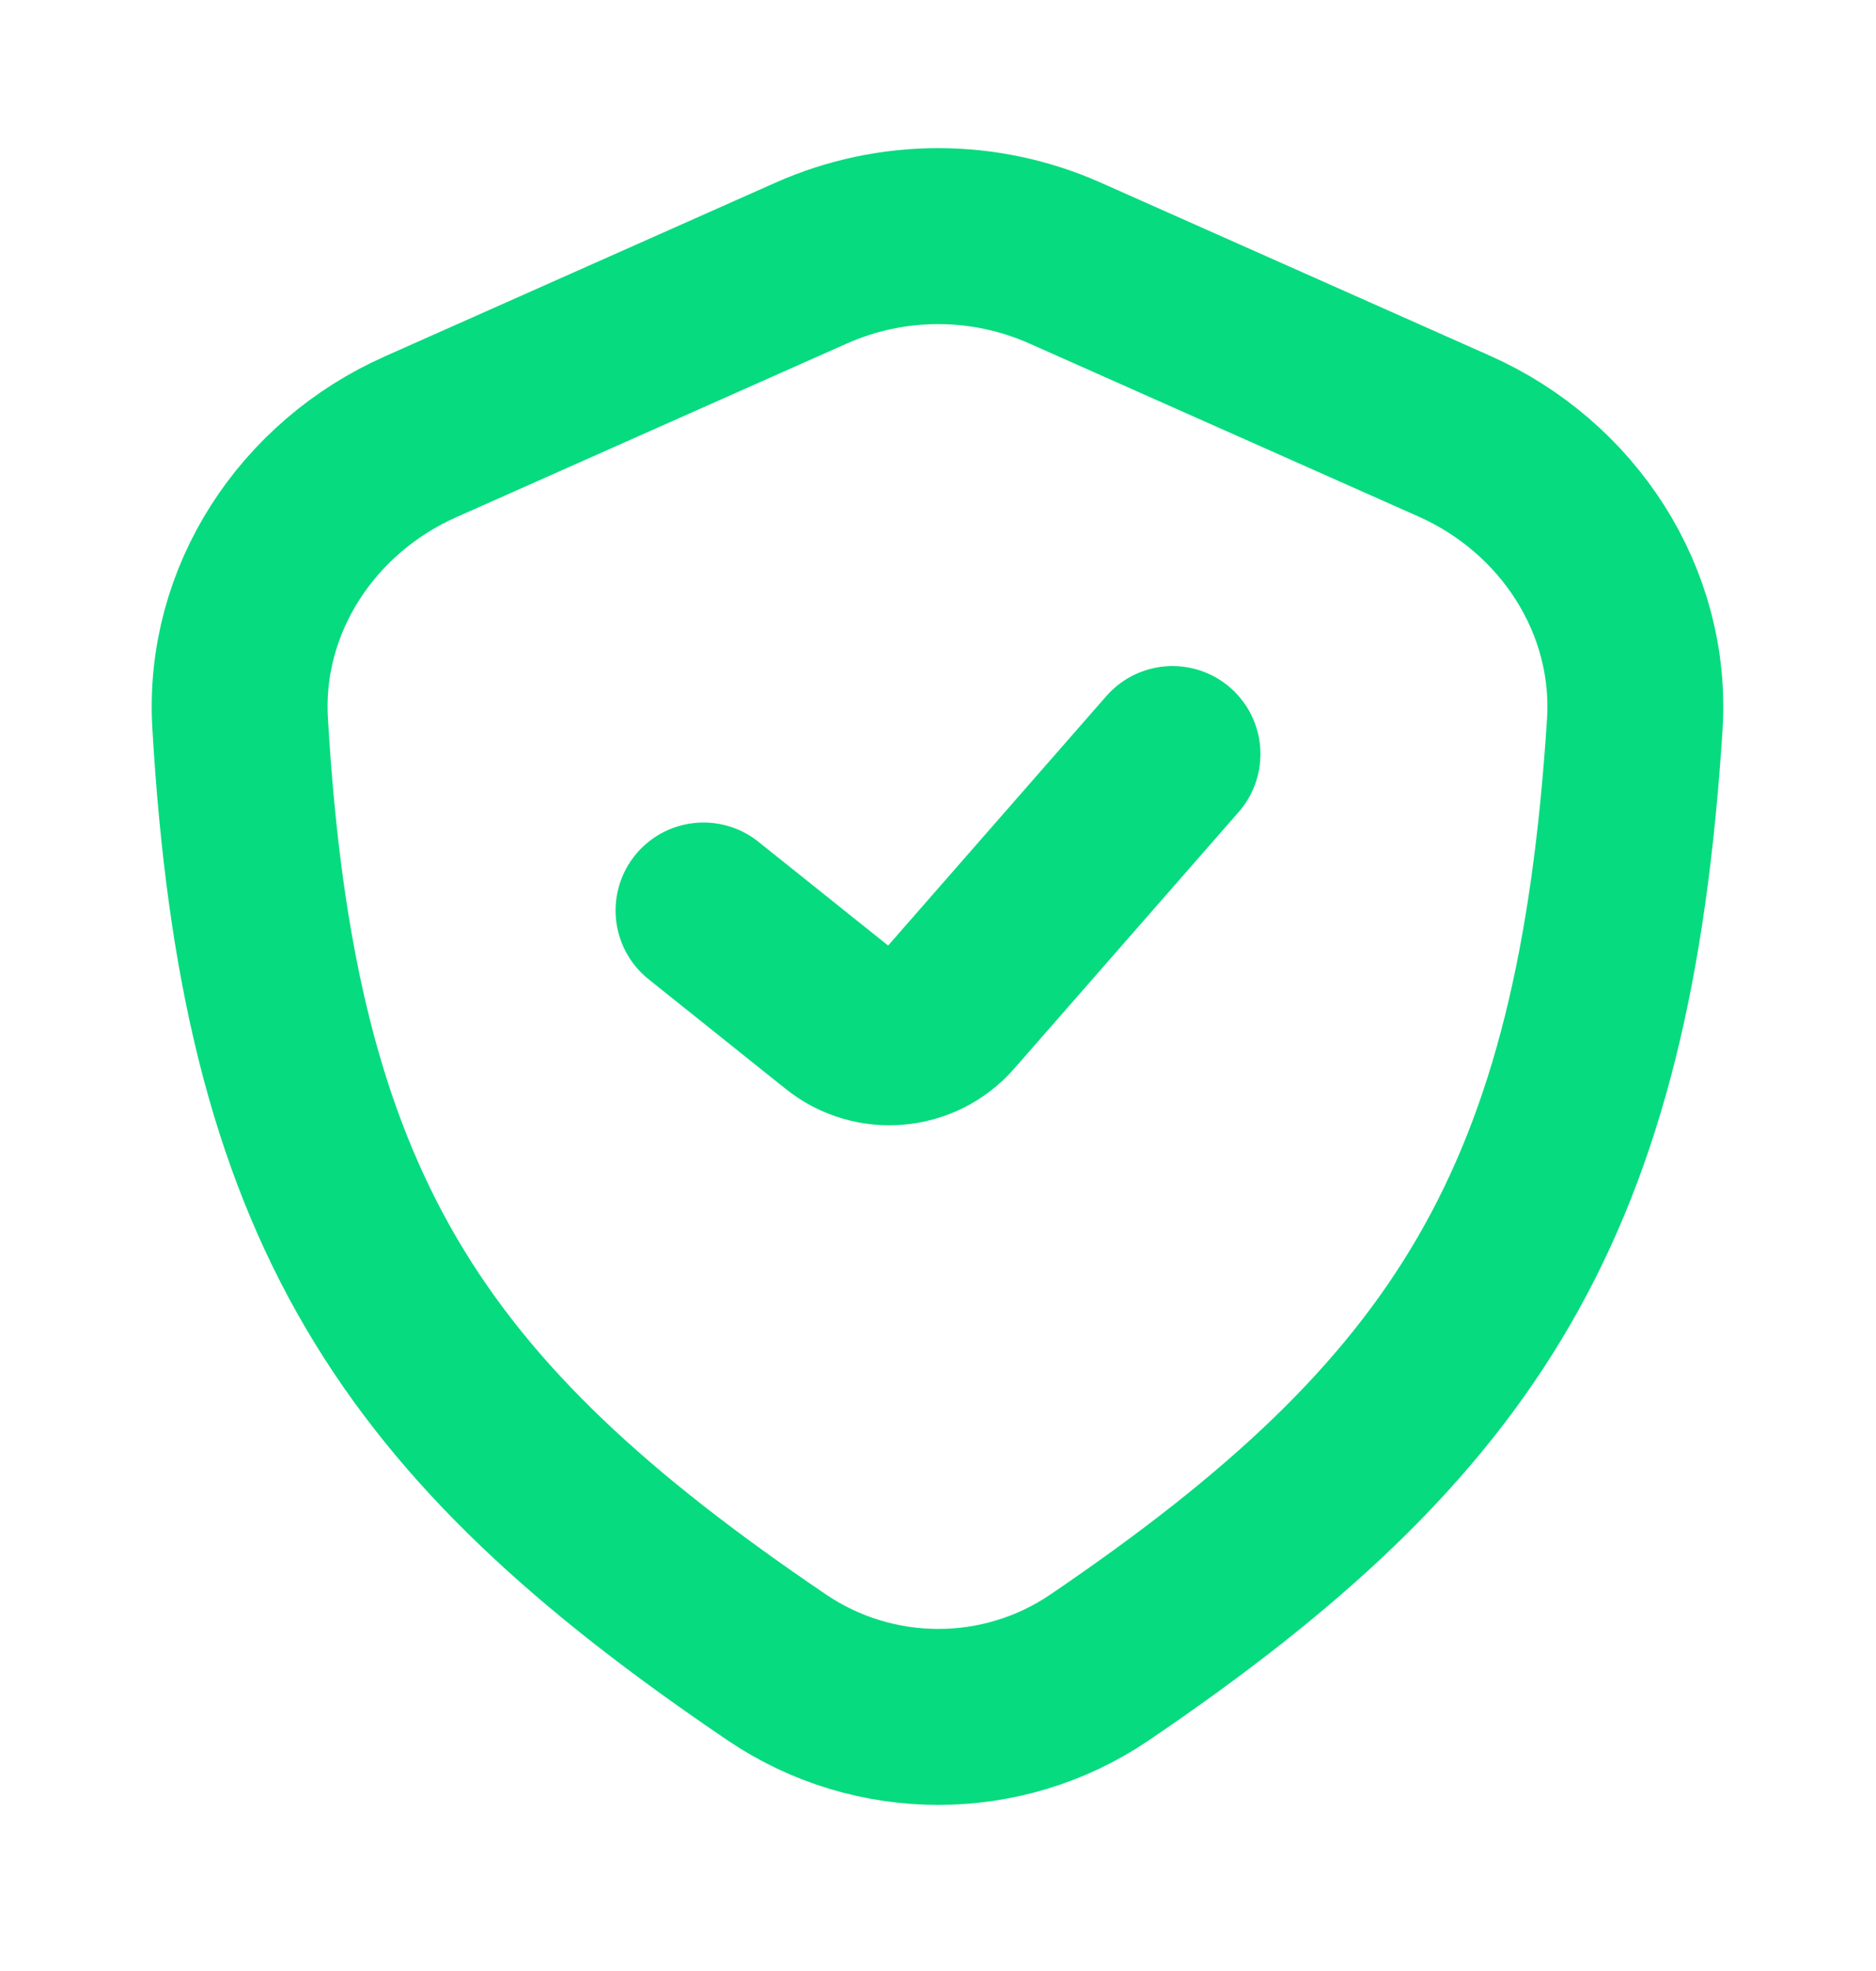
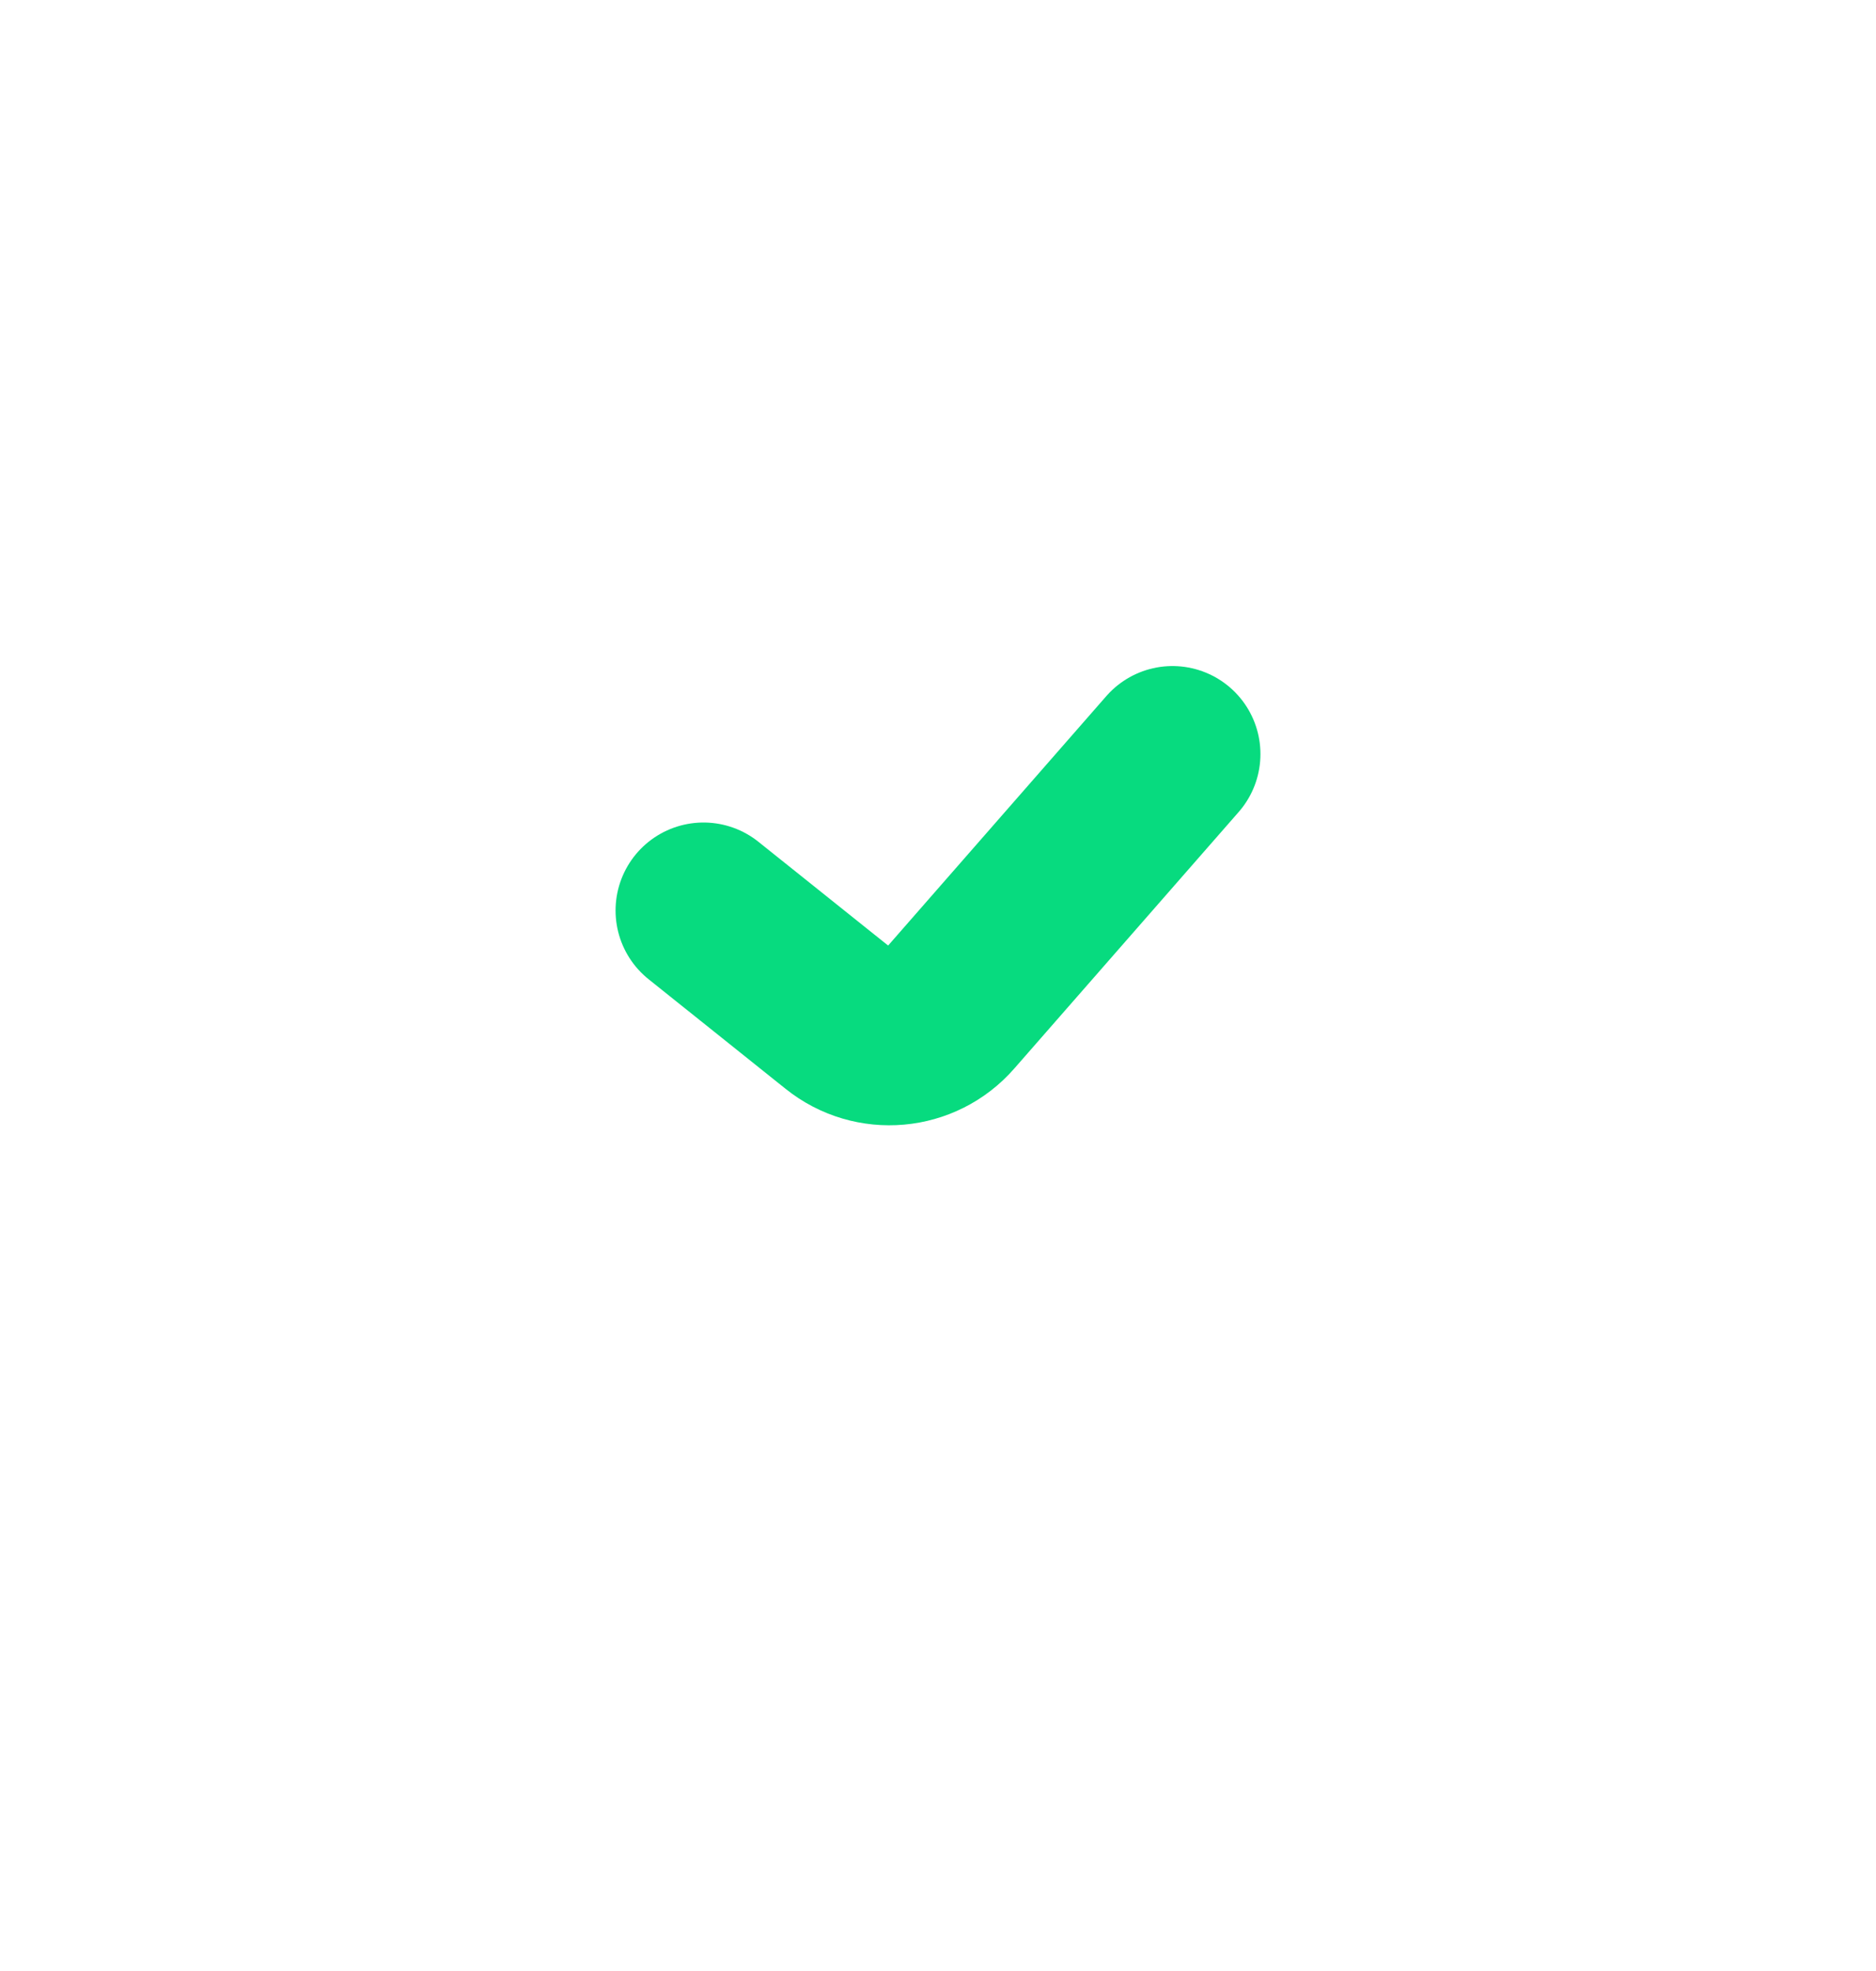
<svg xmlns="http://www.w3.org/2000/svg" width="20" height="21" viewBox="0 0 20 21" fill="none">
-   <path d="M8.648 2.803L4.483 4.654C3.278 5.189 2.483 6.388 2.56 7.704C2.859 12.85 4.366 15.115 8.281 17.765C9.318 18.468 10.686 18.469 11.722 17.766C15.649 15.101 17.102 12.804 17.428 7.722C17.513 6.398 16.717 5.186 15.504 4.647L11.355 2.803C10.493 2.42 9.51 2.42 8.648 2.803Z" stroke="#07DB7F" stroke-width="1.875" stroke-linejoin="round" />
  <path d="M7.5 9.701L8.961 10.869C9.309 11.148 9.815 11.103 10.108 10.767L12.5 8.034" stroke="#07DB7F" stroke-width="1.875" stroke-linecap="round" stroke-linejoin="round" />
</svg>